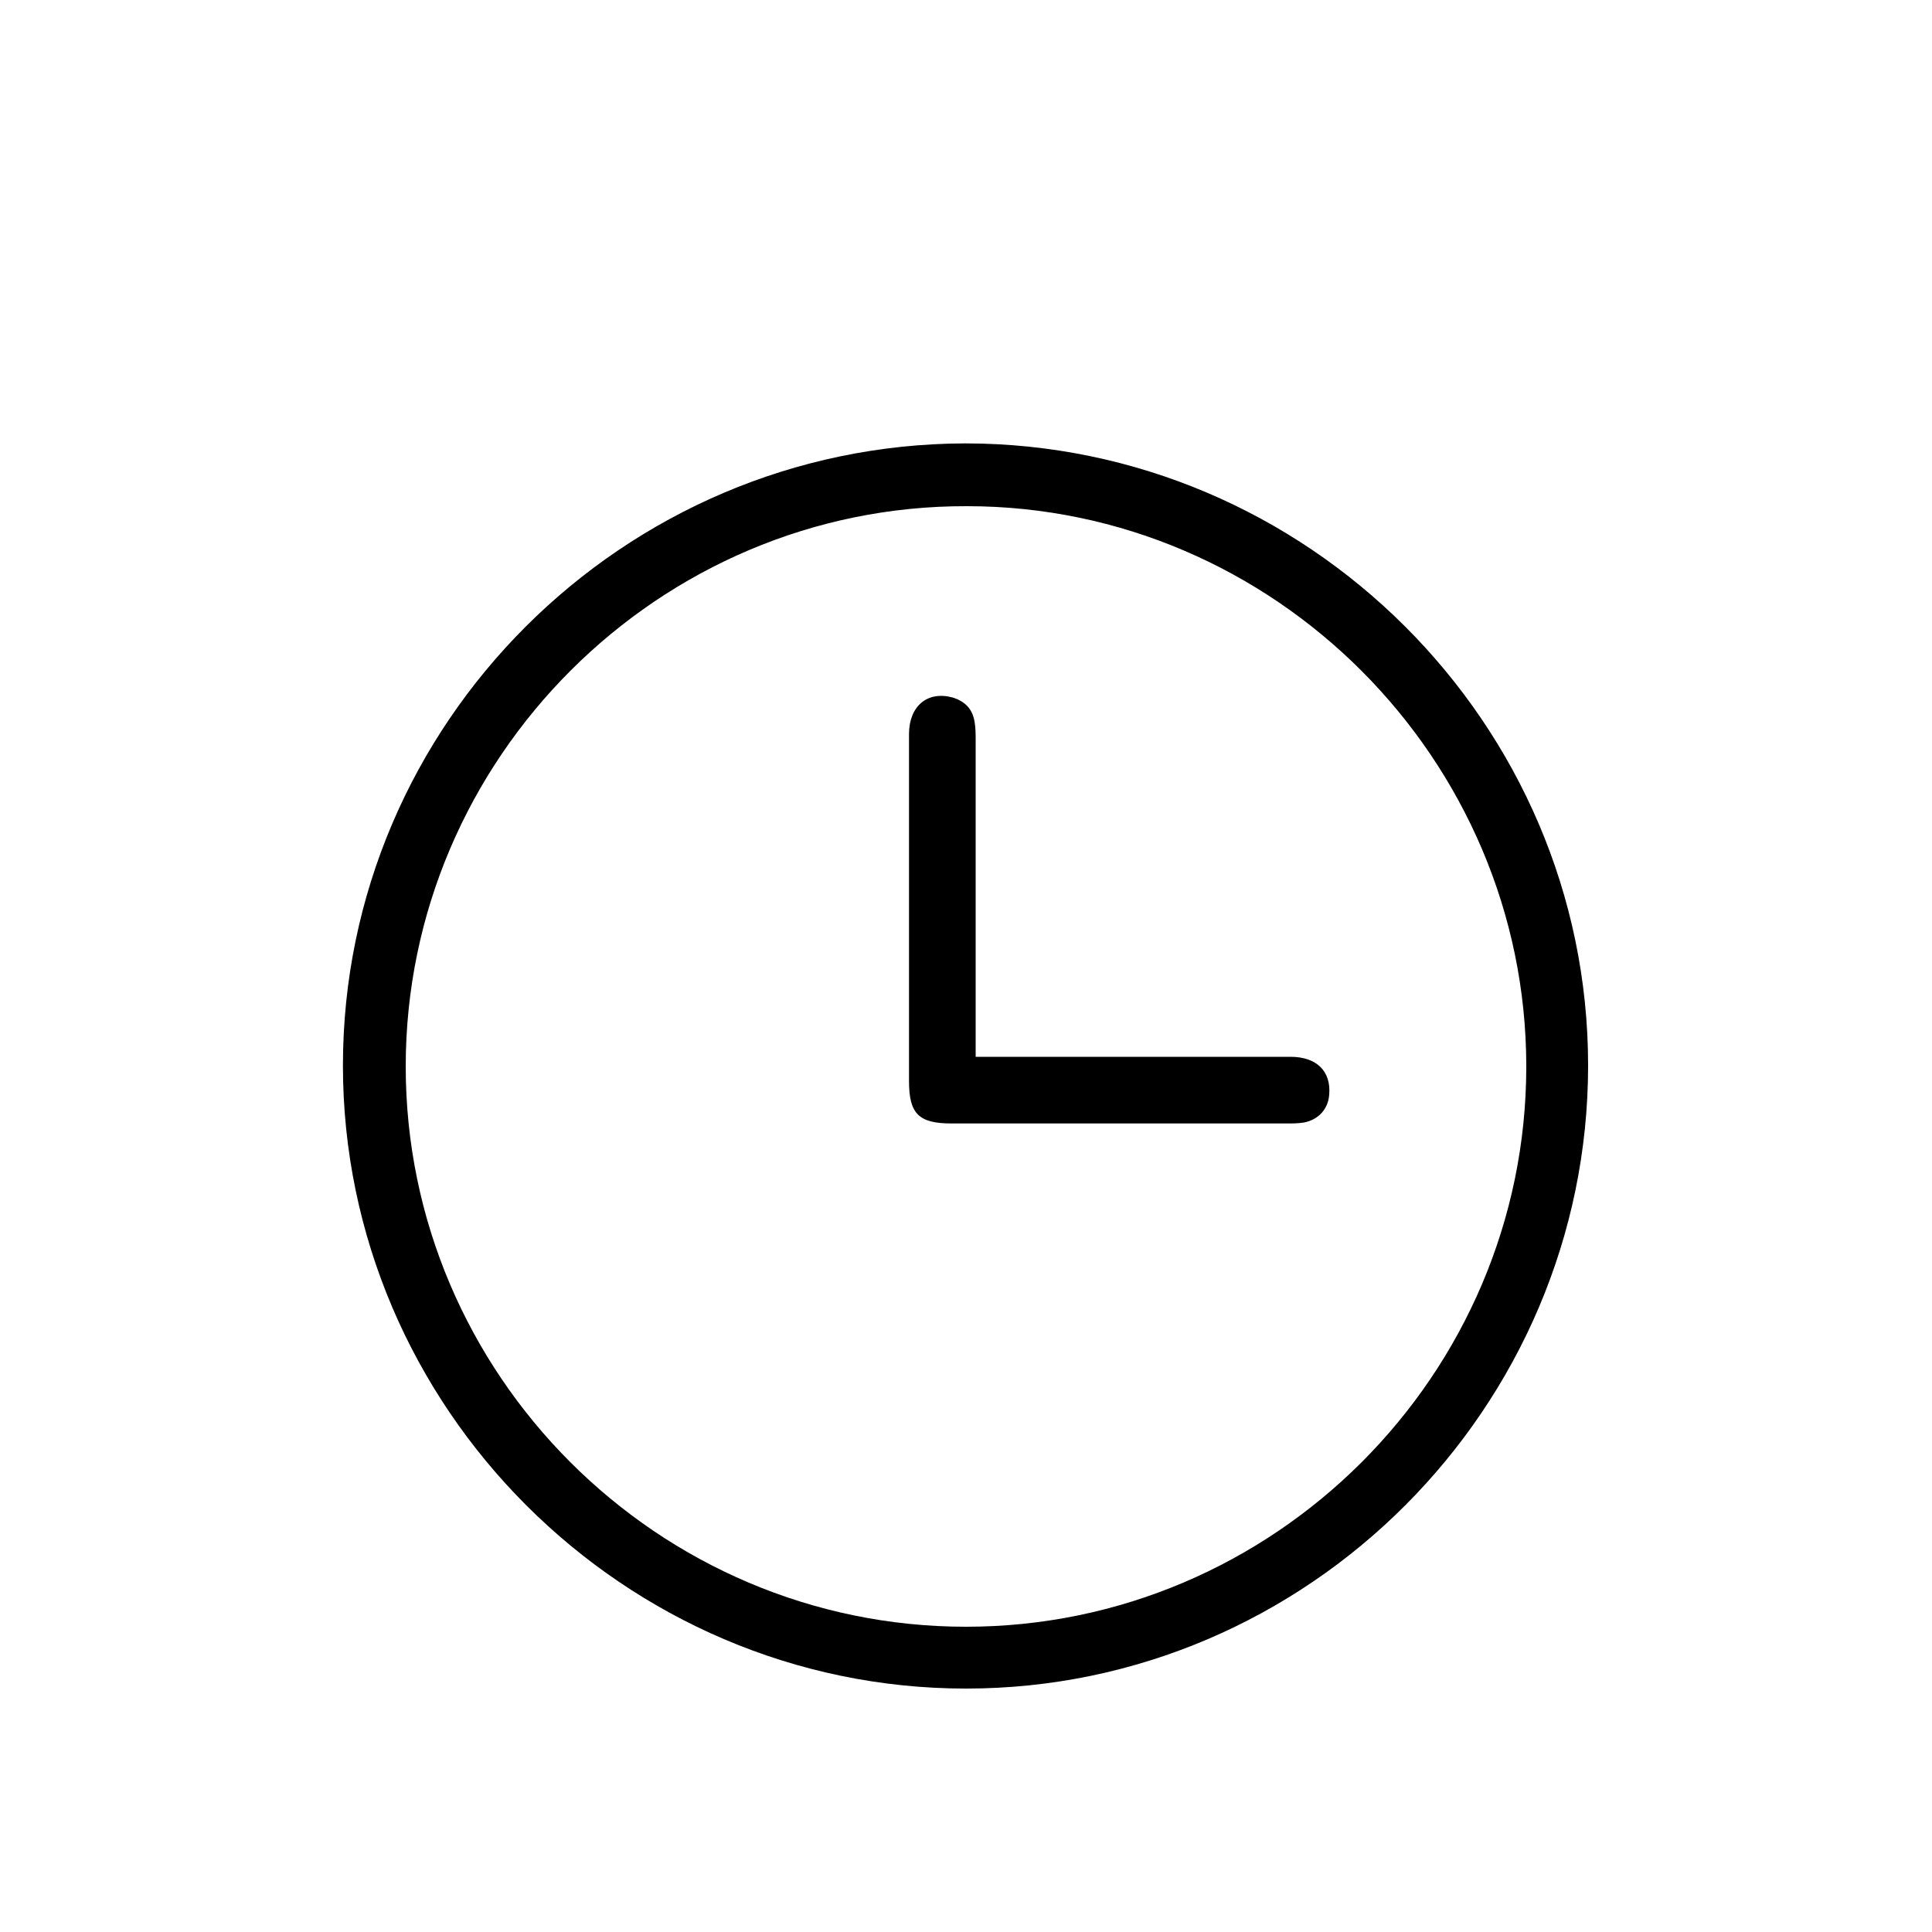
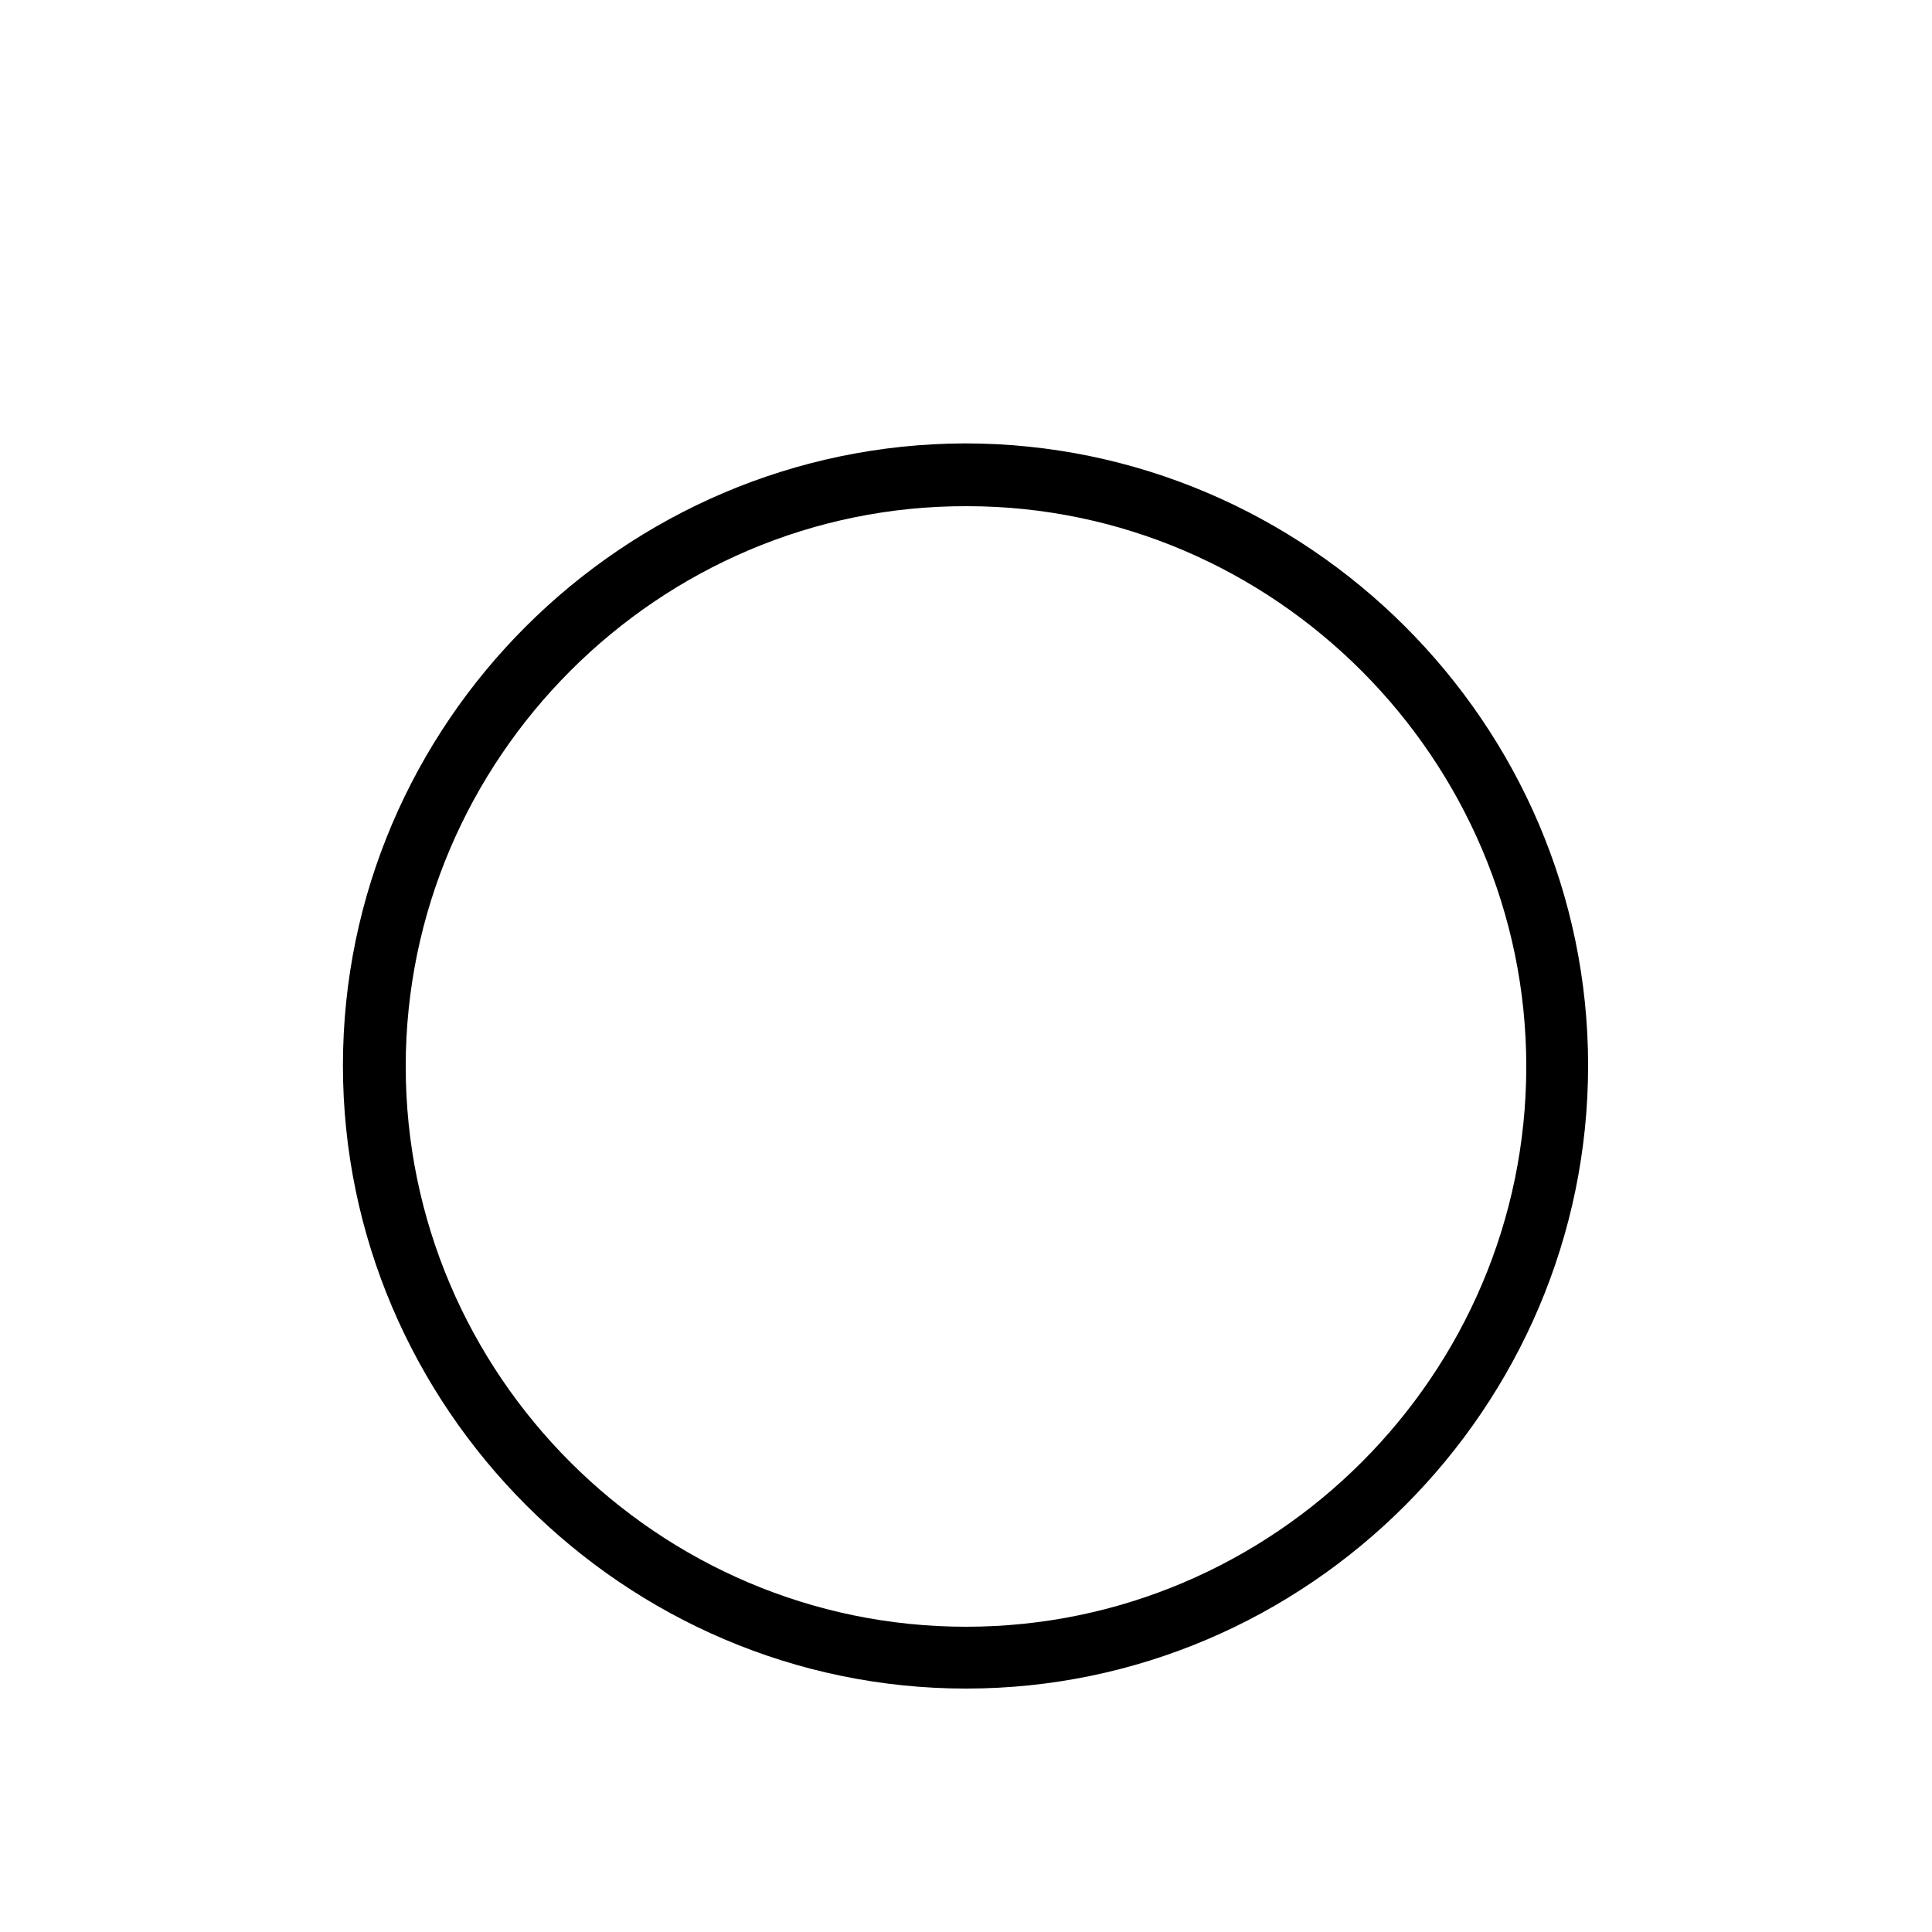
<svg xmlns="http://www.w3.org/2000/svg" version="1.1" id="Layer_1" x="0px" y="0px" viewBox="0 0 200 200" style="enable-background:new 0 0 200 200;" xml:space="preserve">
  <g>
    <path d="M164.4,110.3c0,35.4-29,64.5-64.4,64.5c-35.4,0-64.5-29.1-64.5-64.5c0-35.4,29-64.3,64.4-64.4   C135.3,45.9,164.4,74.9,164.4,110.3z M100,168.4c31.9,0,58-26.1,58-58c0-31.8-26.1-58-57.9-58C68.2,52.3,42,78.5,42,110.4   C42,142.3,68.1,168.4,100,168.4z" />
-     <path d="M101,109.4c0.8,0,1.4,0,1.9,0c10.2,0,20.5,0,30.7,0c2.7,0,4.2,1.5,4,3.9c-0.1,1.5-1.1,2.6-2.6,2.9   c-0.6,0.1-1.2,0.1-1.8,0.1c-11.6,0-23.1,0-34.7,0c-3.4,0-4.4-1-4.4-4.4c0-12,0-23.9,0-35.9c0-2.9,1.9-4.5,4.5-3.8   c1.3,0.4,2.1,1.2,2.3,2.6c0.1,0.6,0.1,1.3,0.1,1.9c0,10.2,0,20.5,0,30.7C101,108,101,108.5,101,109.4z" />
  </g>
</svg>